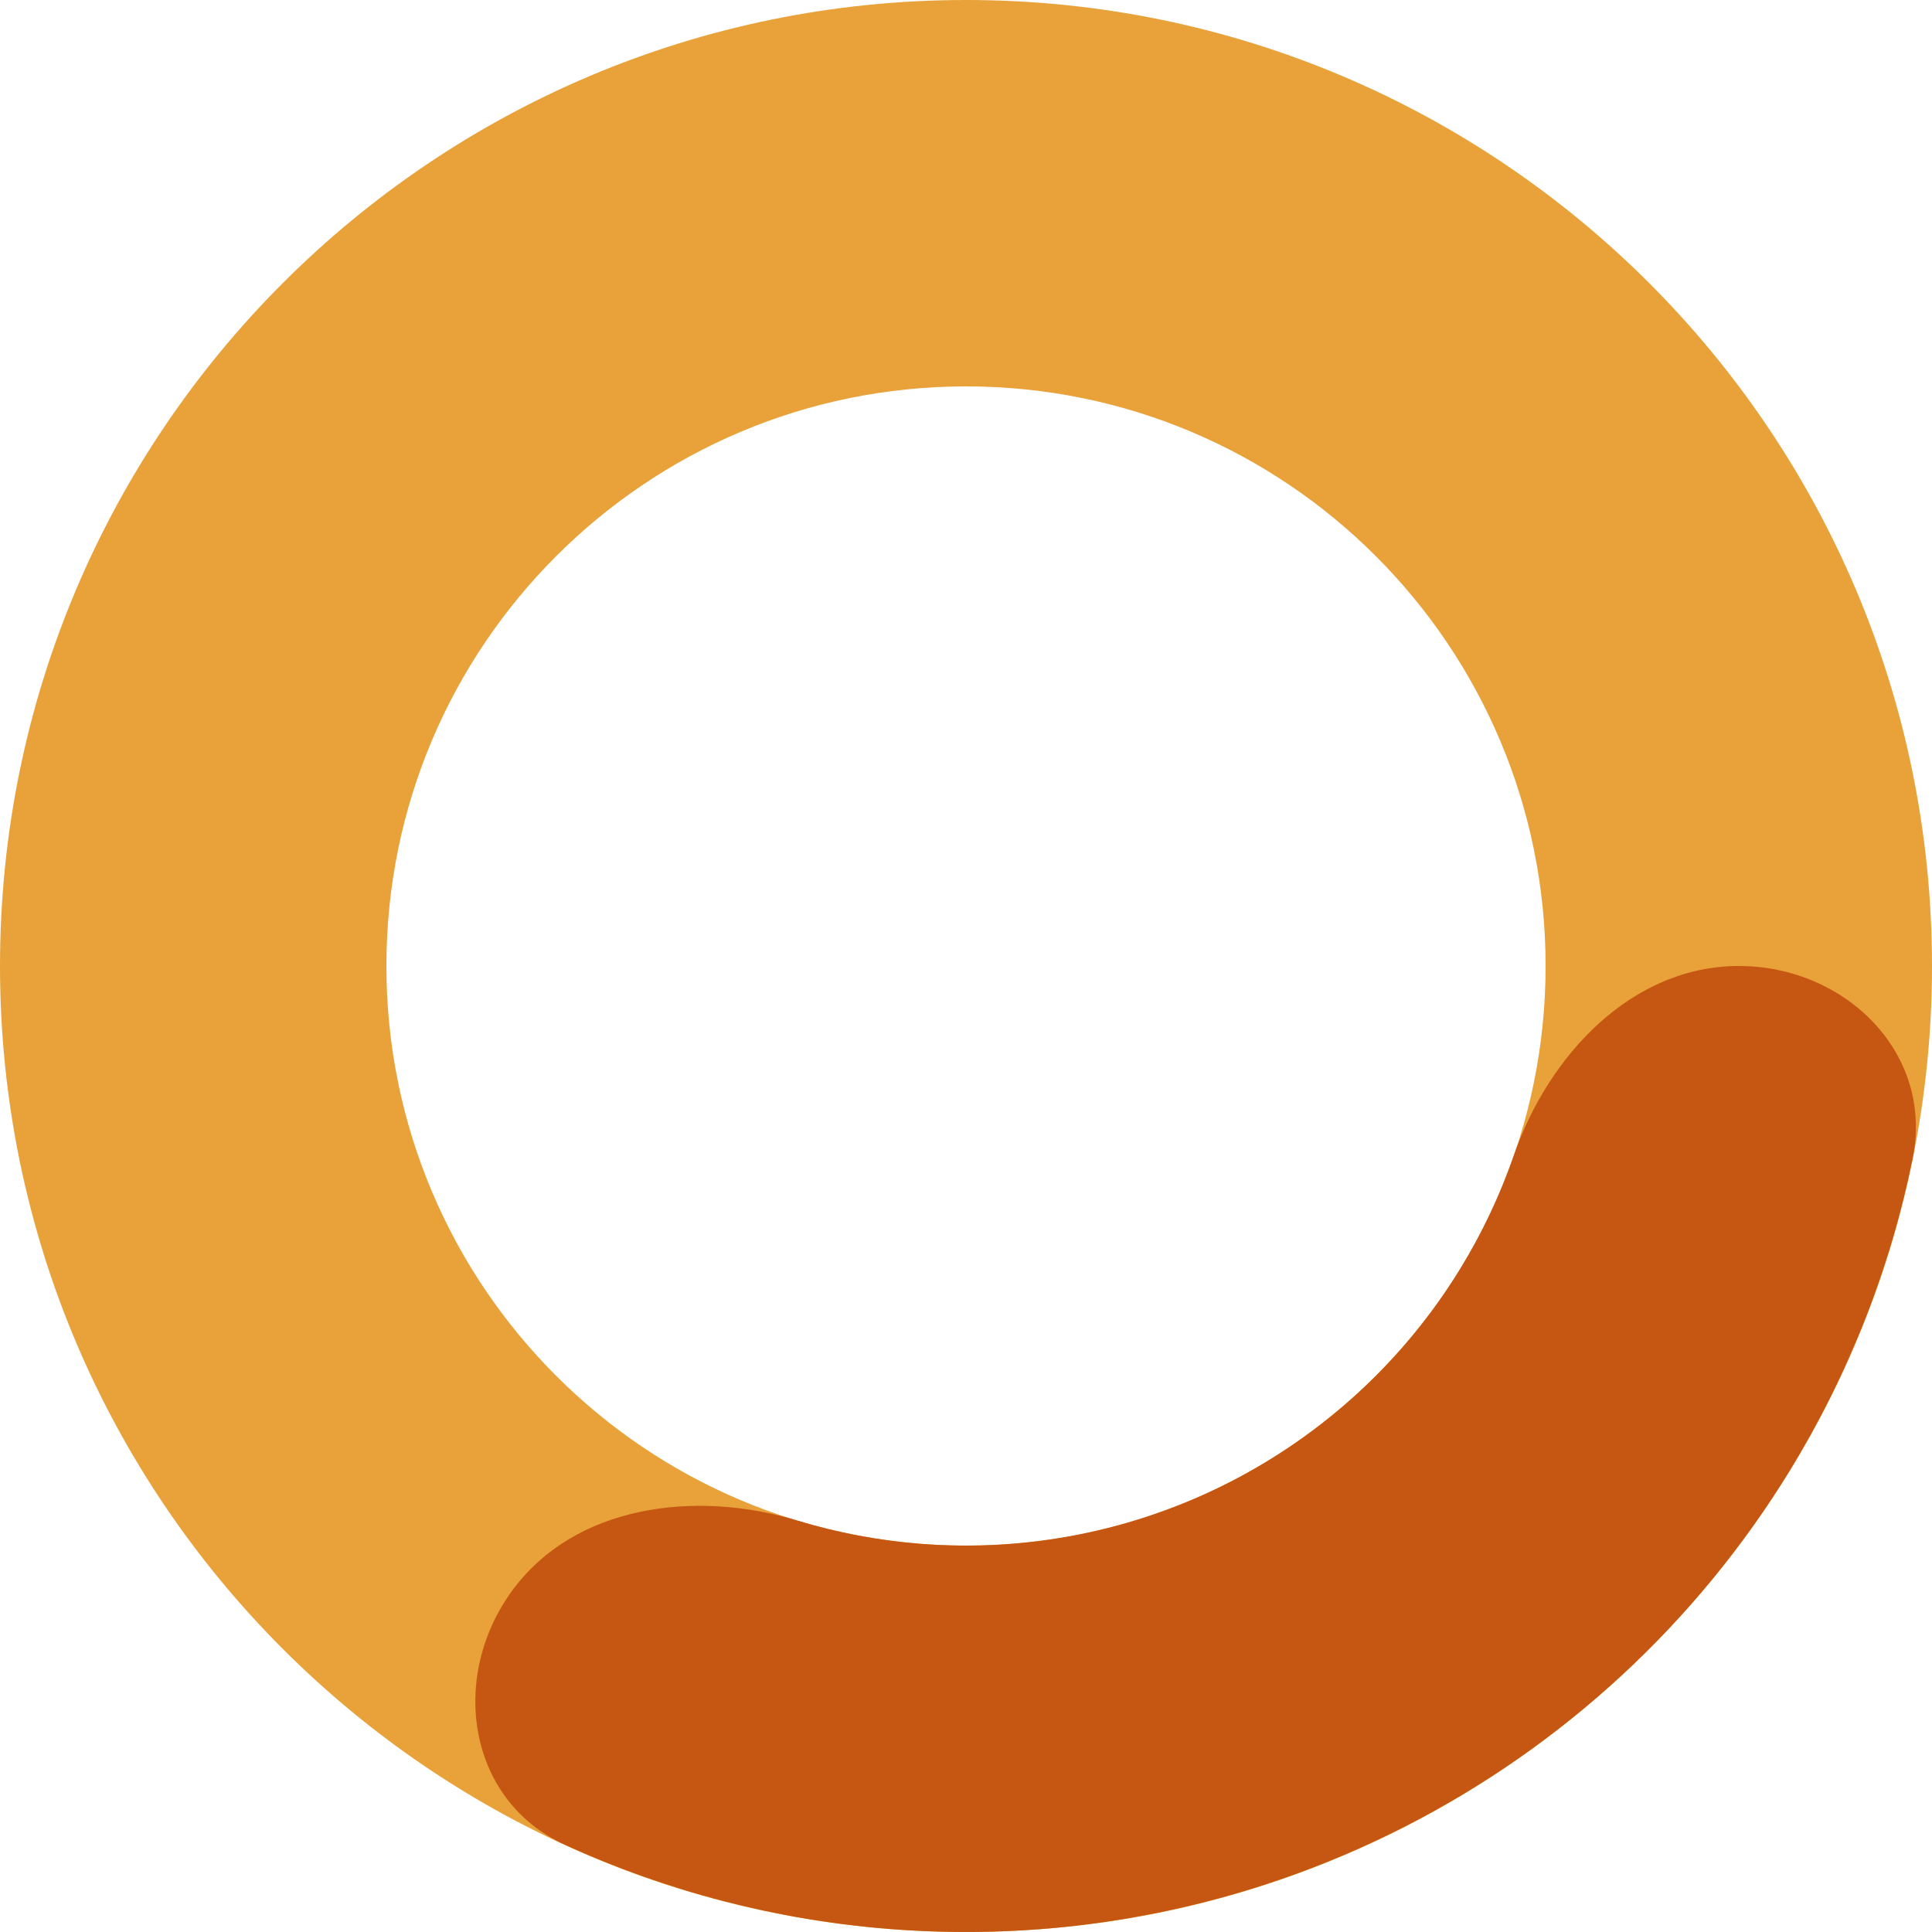
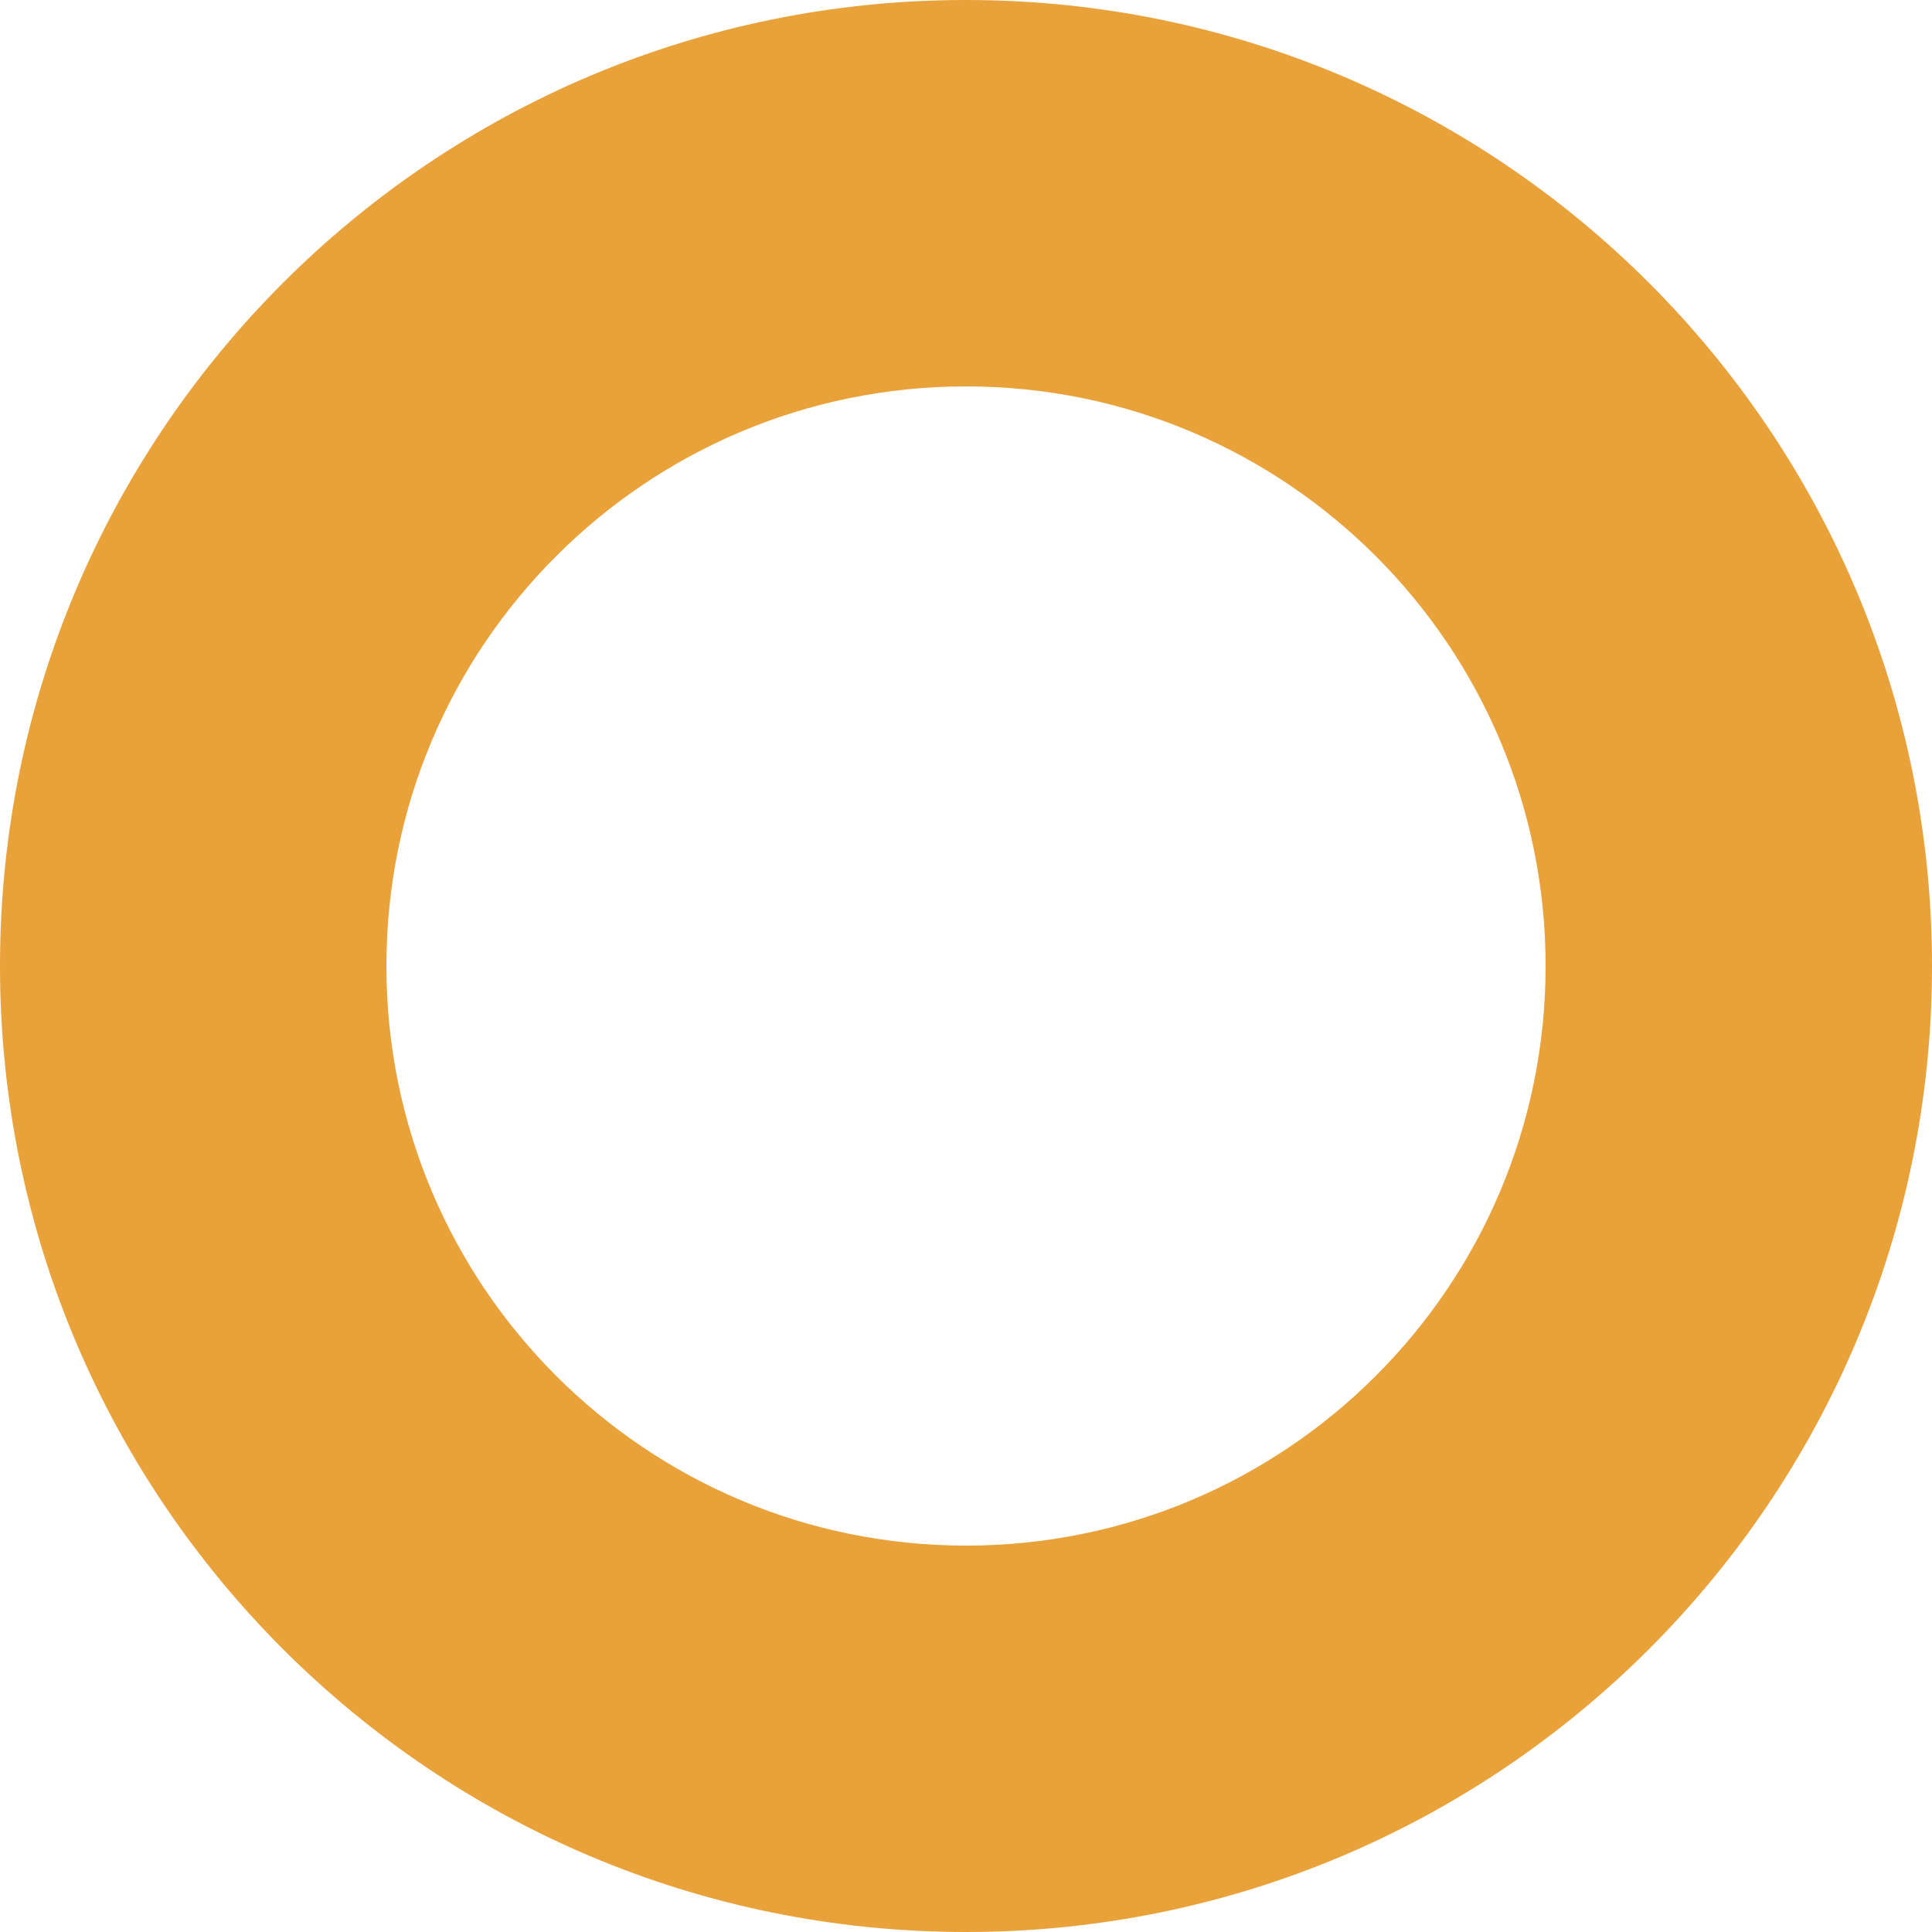
<svg xmlns="http://www.w3.org/2000/svg" width="100" height="100" viewBox="0 0 100 100" fill="none">
  <path d="M100 50C100 77.614 77.614 100 50 100C22.386 100 0 77.614 0 50C0 22.386 22.386 0 50 0C77.614 0 100 22.386 100 50ZM20 50C20 66.569 33.431 80 50 80C66.569 80 80 66.569 80 50C80 33.431 66.569 20 50 20C33.431 20 20 33.431 20 50Z" fill="#E8A239" />
-   <path d="M90 50C95.523 50 100.101 54.521 99.003 59.934C97.847 65.637 95.699 71.12 92.632 76.125C87.814 83.987 80.916 90.364 72.7 94.55C64.484 98.737 55.27 100.569 46.077 99.846C40.225 99.385 34.526 97.9 29.233 95.483C24.209 93.189 23.242 86.829 26.489 82.361C29.735 77.893 35.994 77.099 41.278 78.704C43.342 79.331 45.477 79.737 47.646 79.907C53.162 80.342 58.69 79.242 63.62 76.73C68.549 74.218 72.688 70.392 75.579 65.675C76.716 63.819 77.643 61.854 78.349 59.816C80.156 54.597 84.477 50 90 50Z" fill="#C65713" />
</svg>